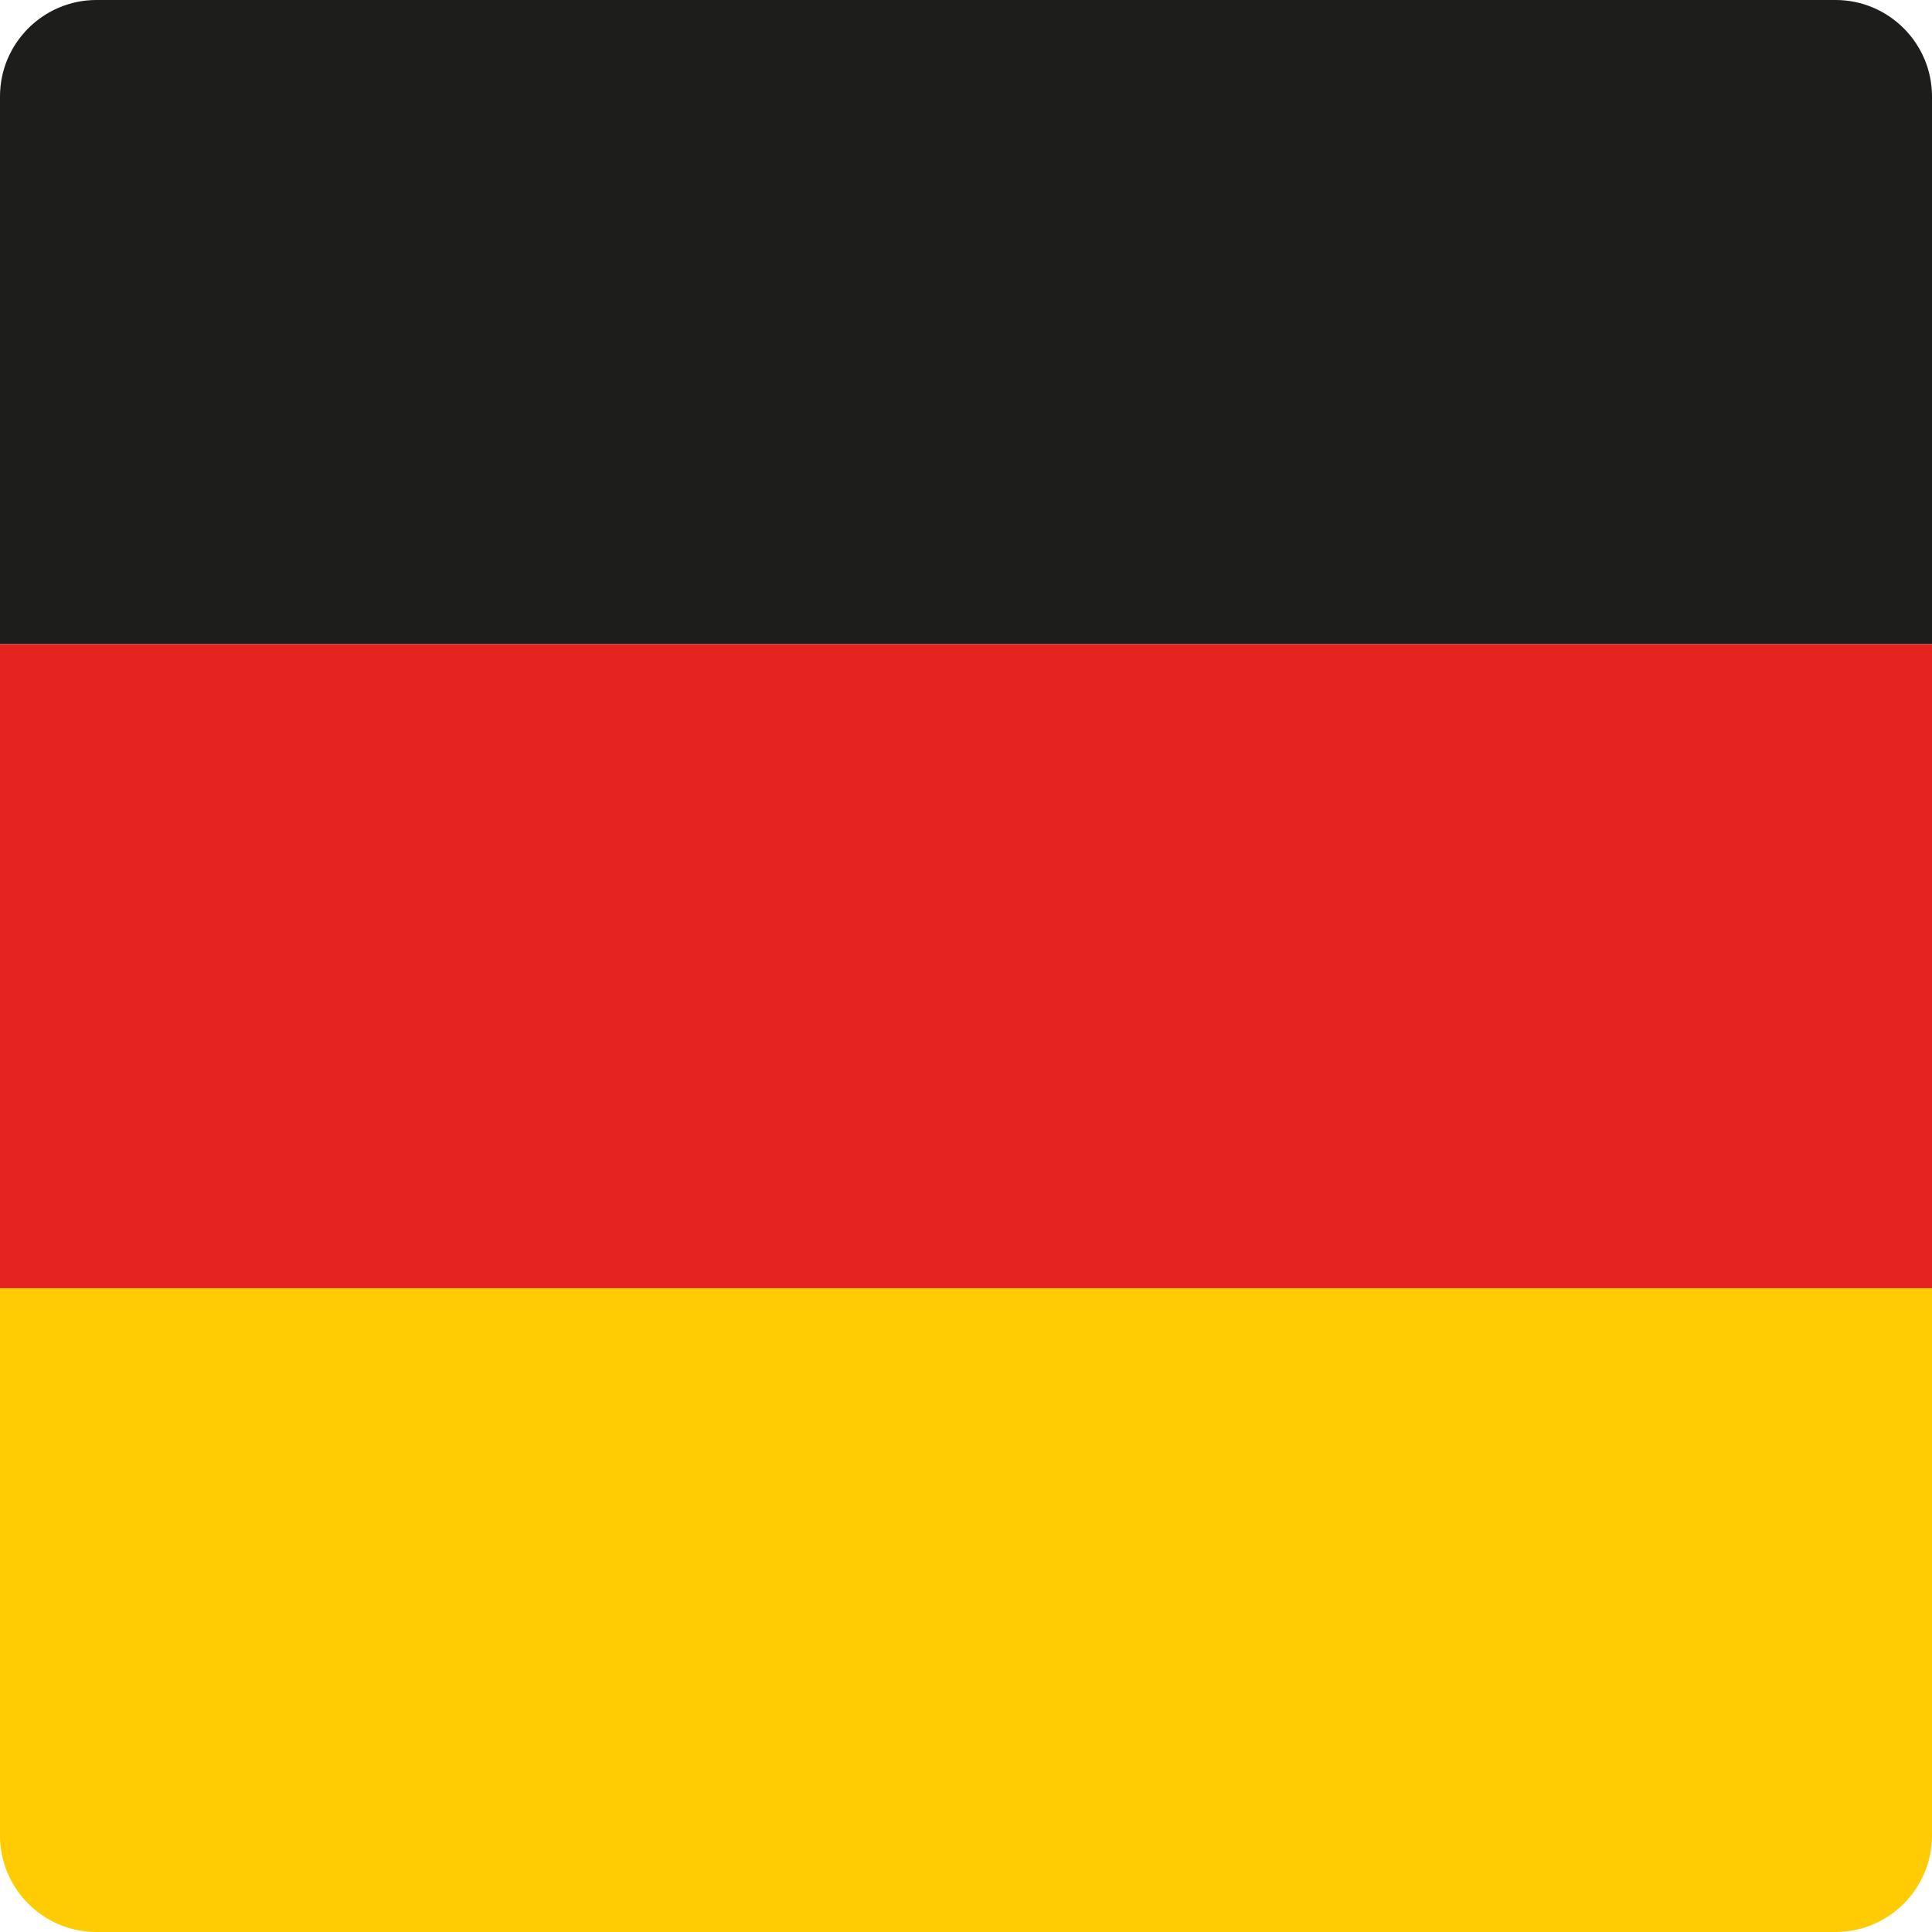
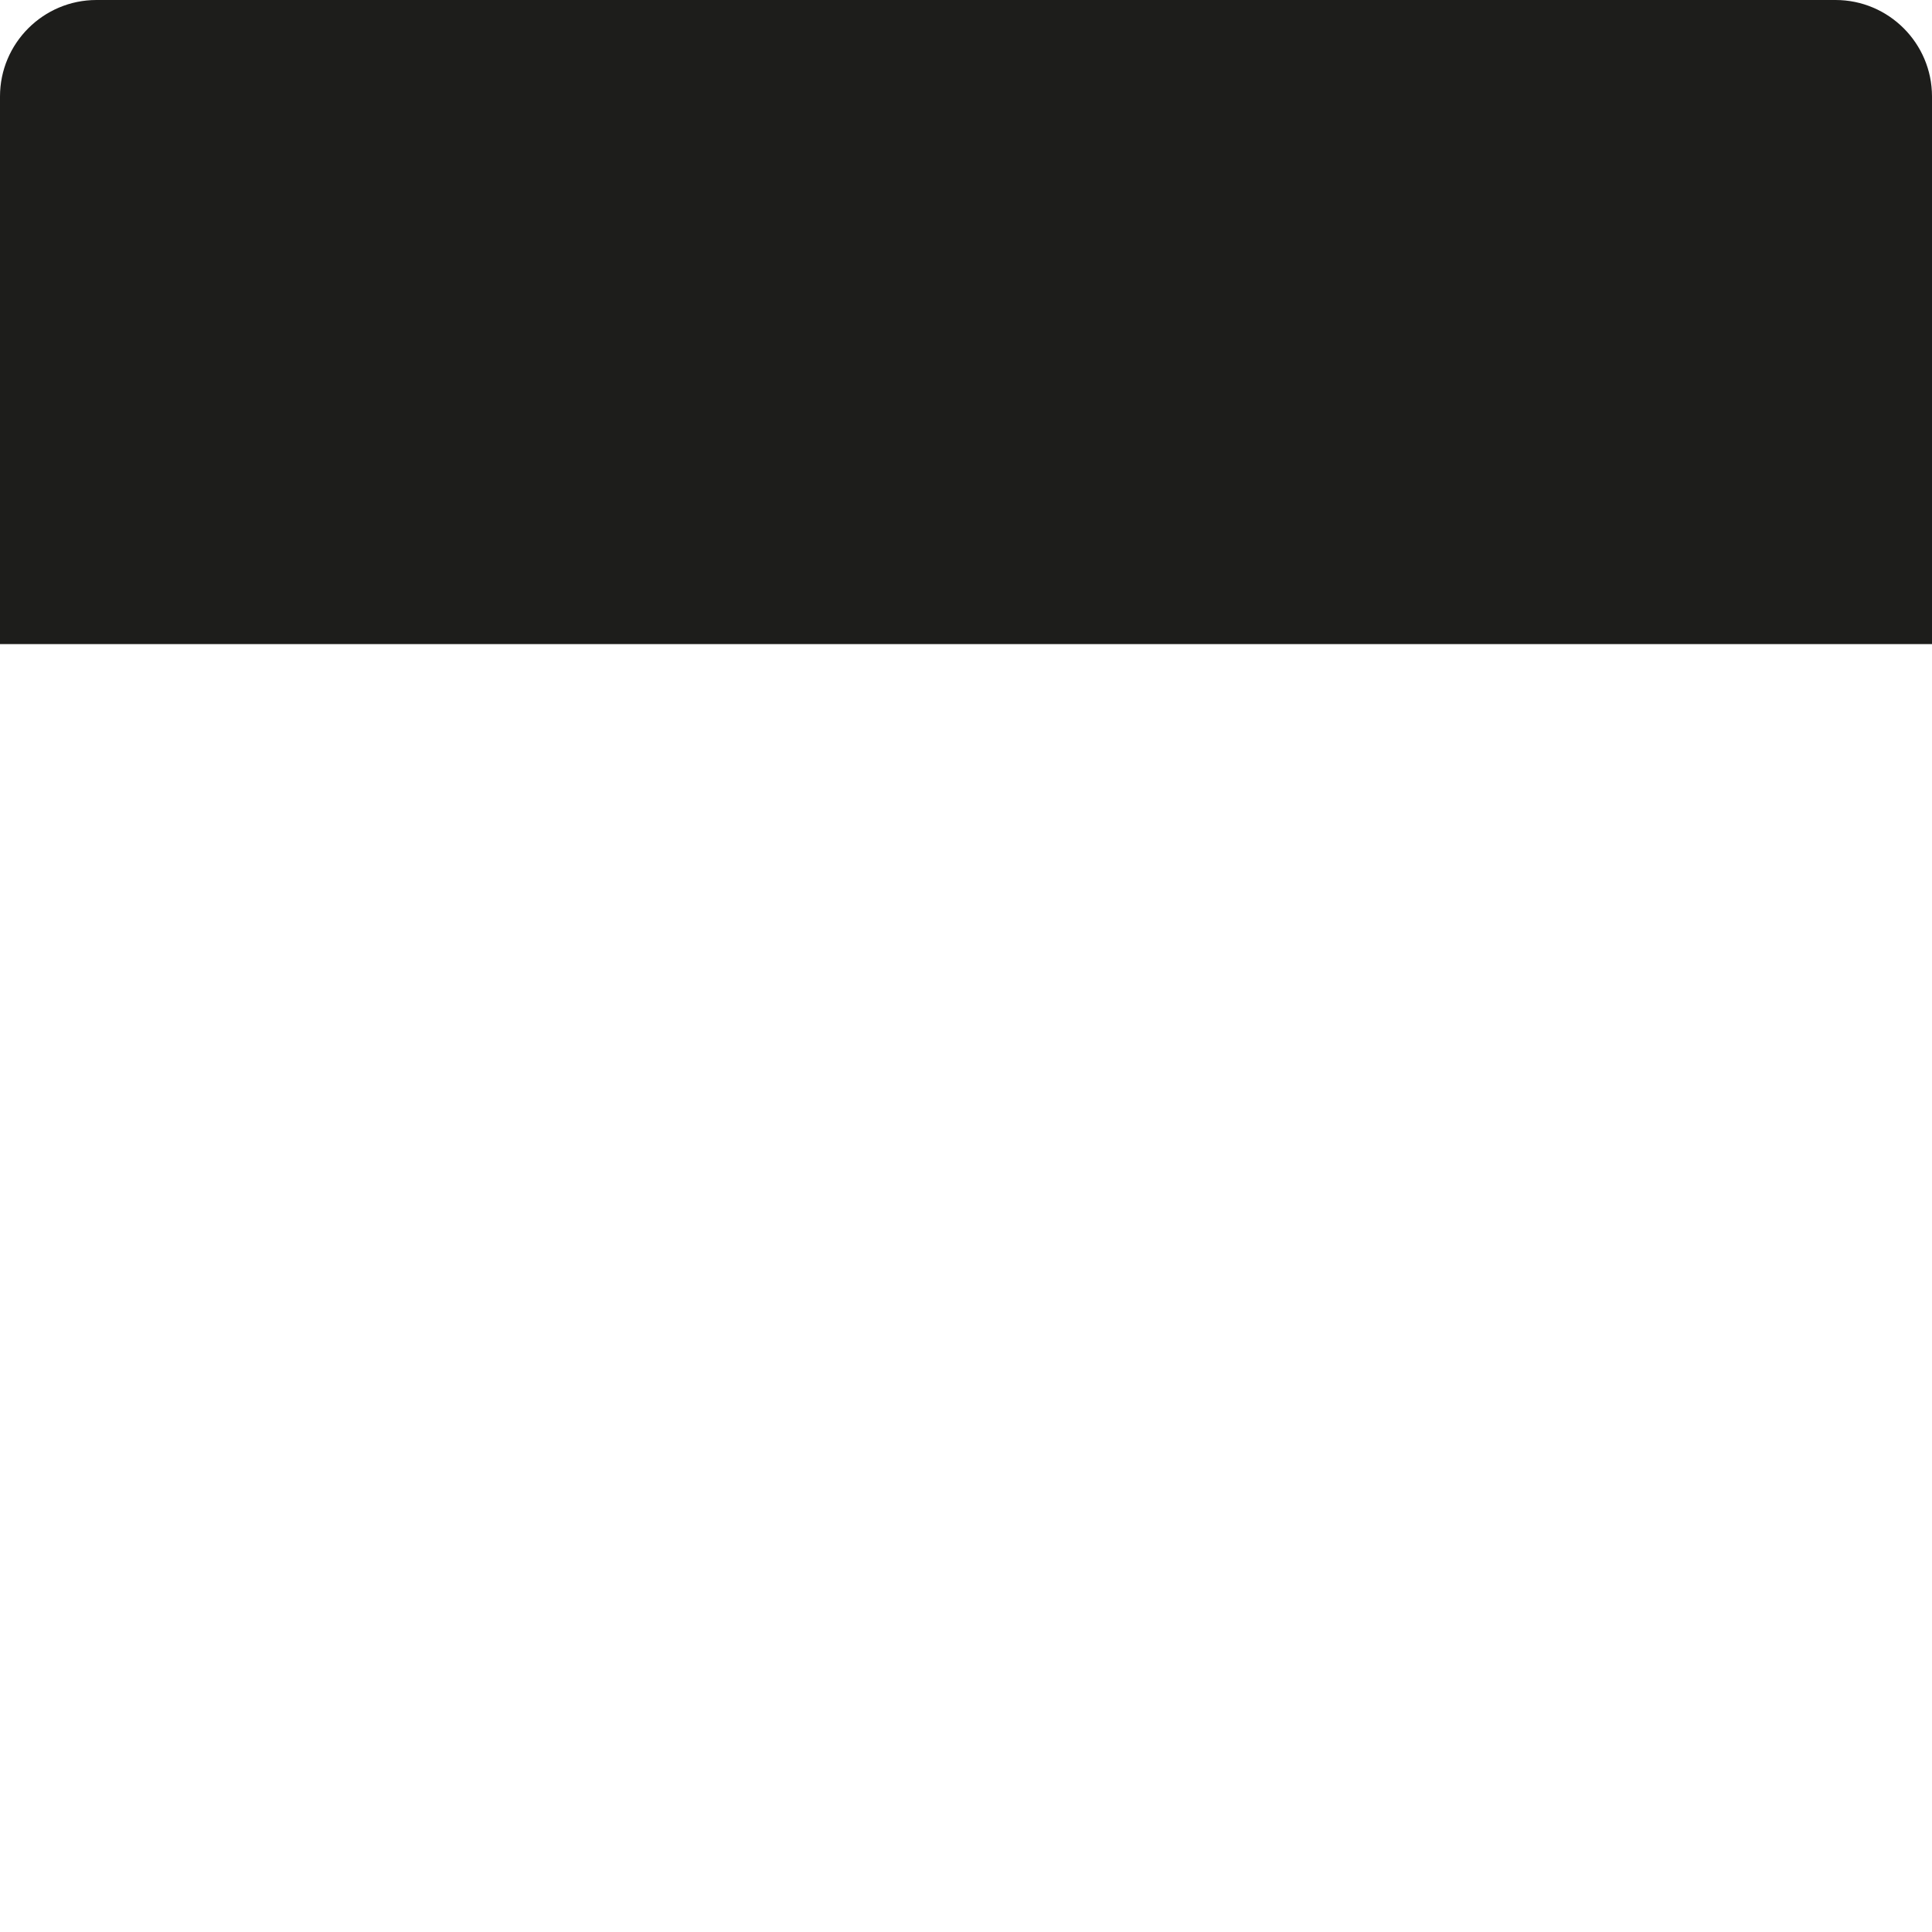
<svg xmlns="http://www.w3.org/2000/svg" id="Ebene_1" viewBox="0 0 56.69 56.69">
  <defs>
    <style>.cls-1{fill:#ffcc03;}.cls-2{fill:#e52421;}.cls-3{fill:#1d1d1b;}</style>
  </defs>
  <path class="cls-3" d="M2.83,0H53.86c1.56,0,2.83,1.27,2.83,2.83V18.9H0V2.83C0,1.27,1.27,0,2.83,0Z" />
-   <rect class="cls-2" y="18.9" width="56.69" height="18.9" />
-   <path class="cls-1" d="M0,37.8H56.69v16.06c0,1.56-1.27,2.83-2.83,2.83H2.83c-1.56,0-2.83-1.27-2.83-2.83v-16.06H0Z" />
</svg>